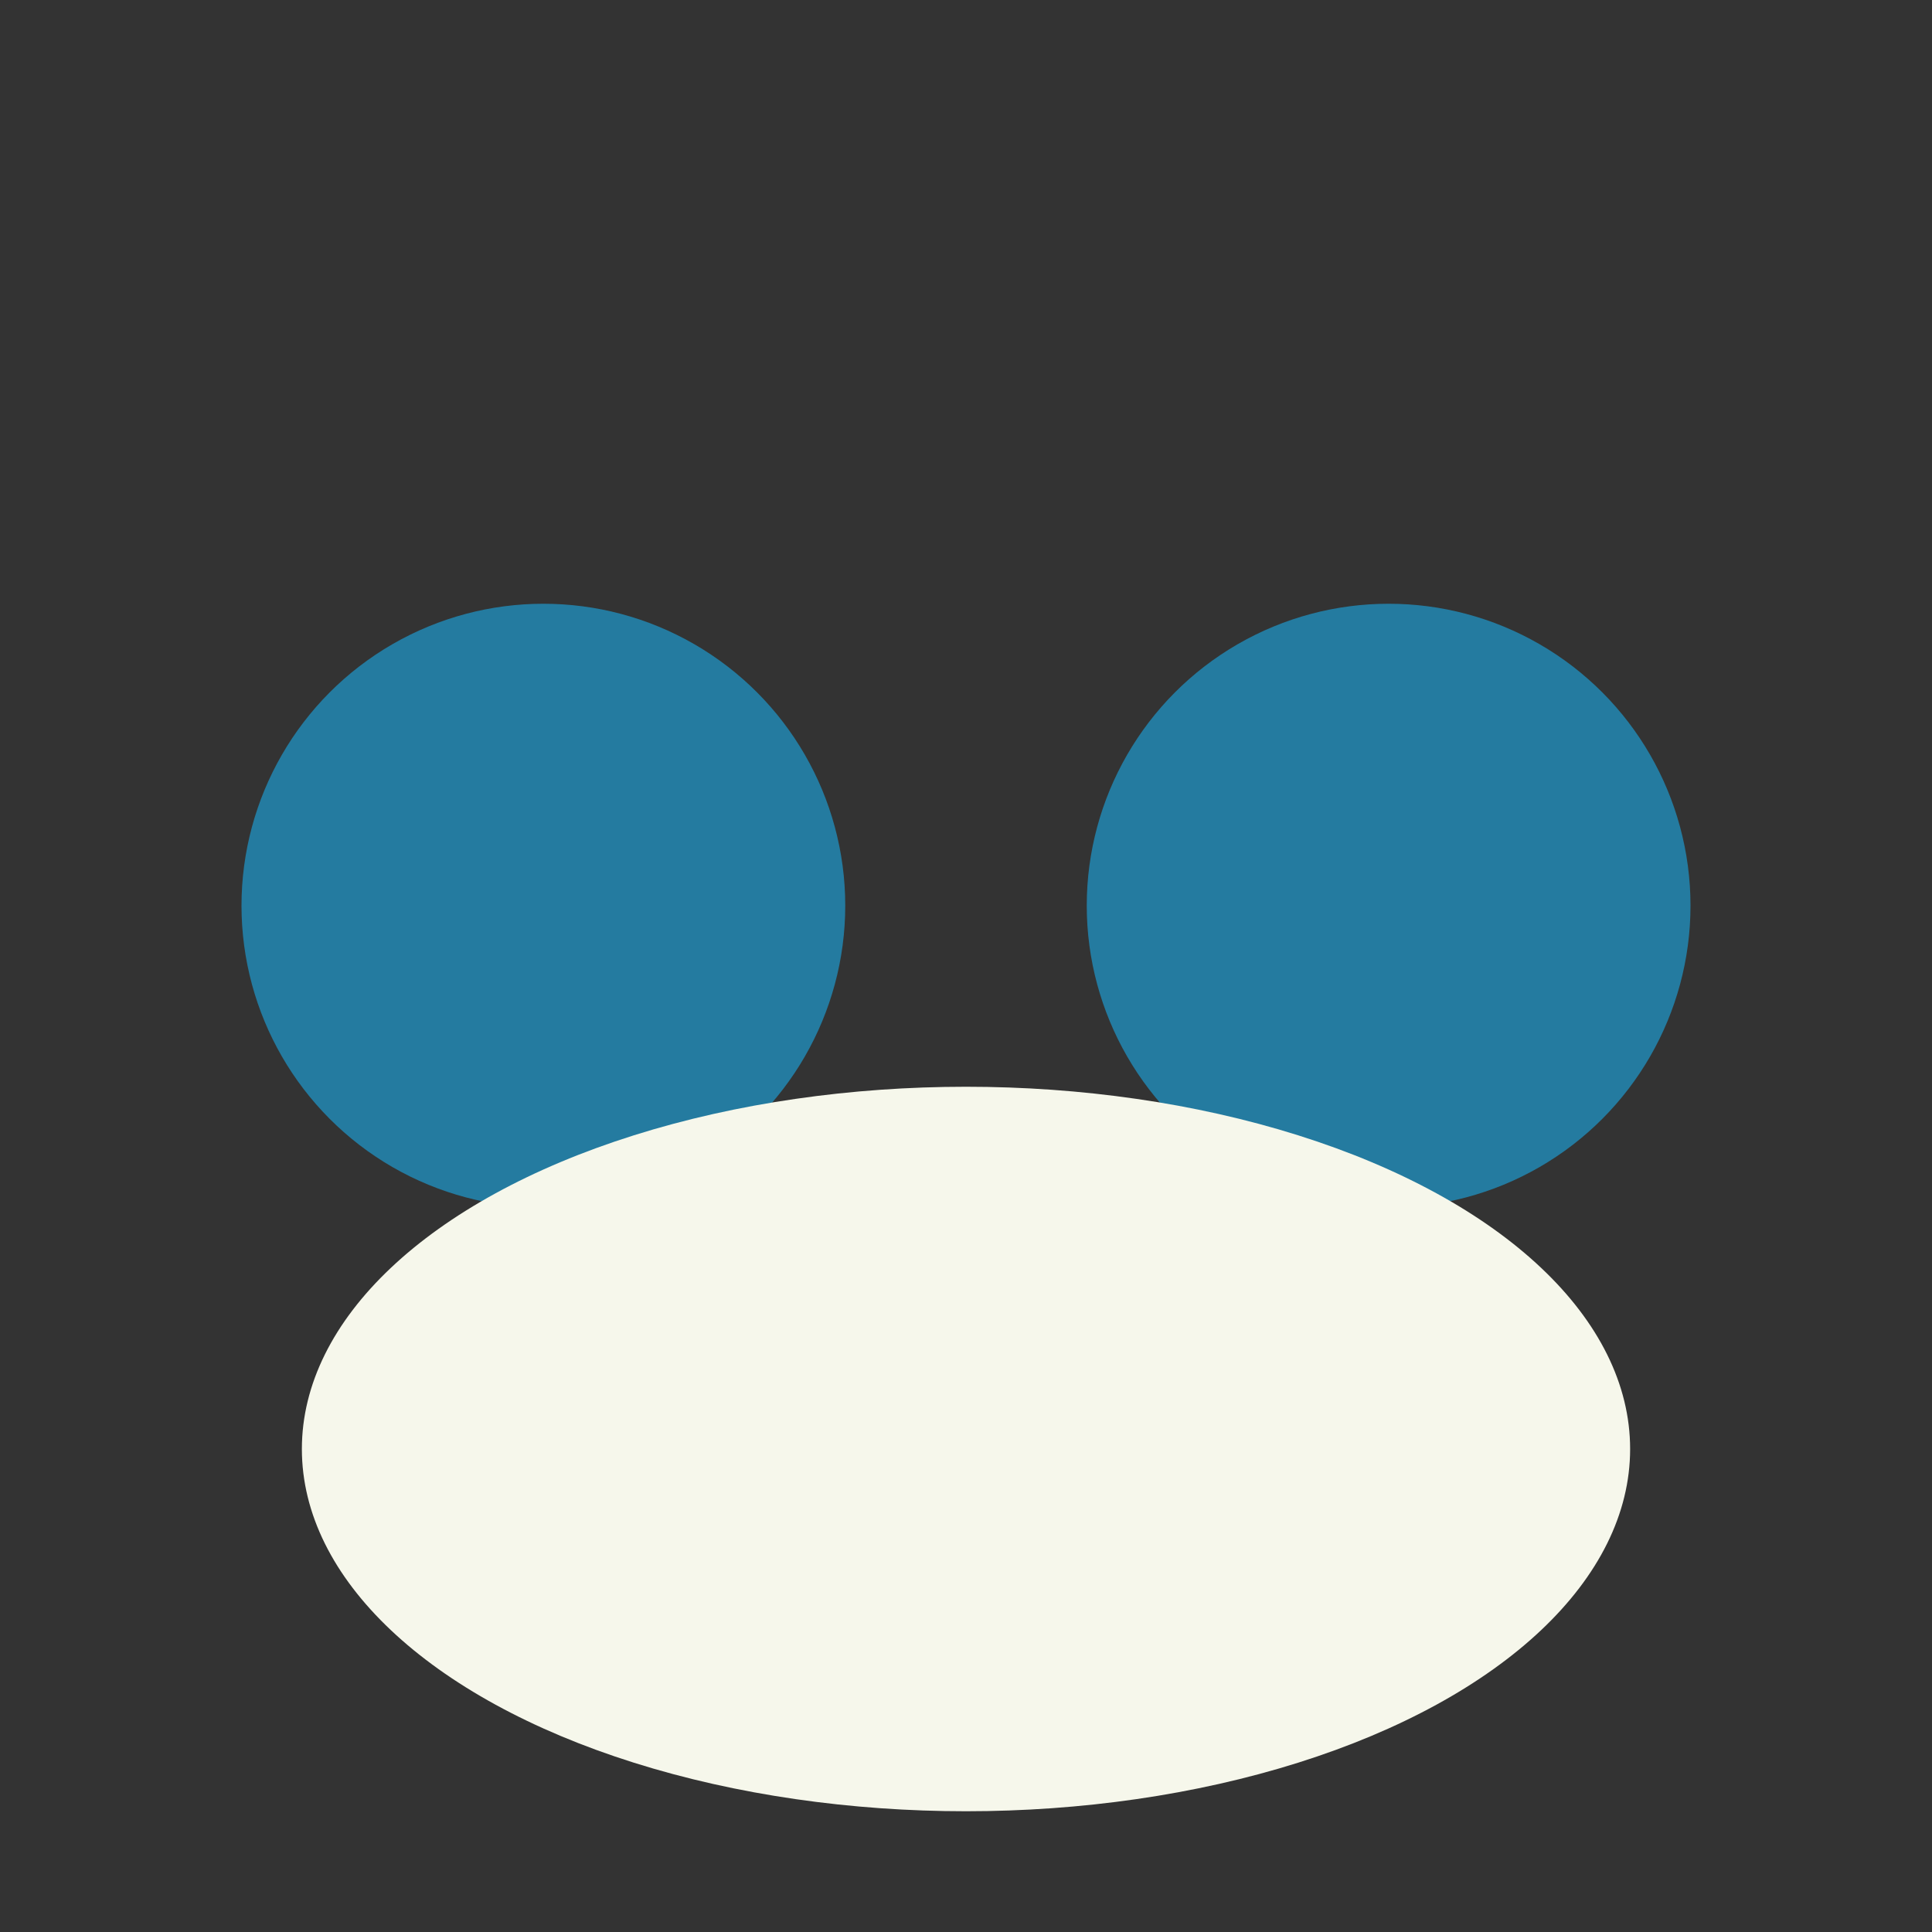
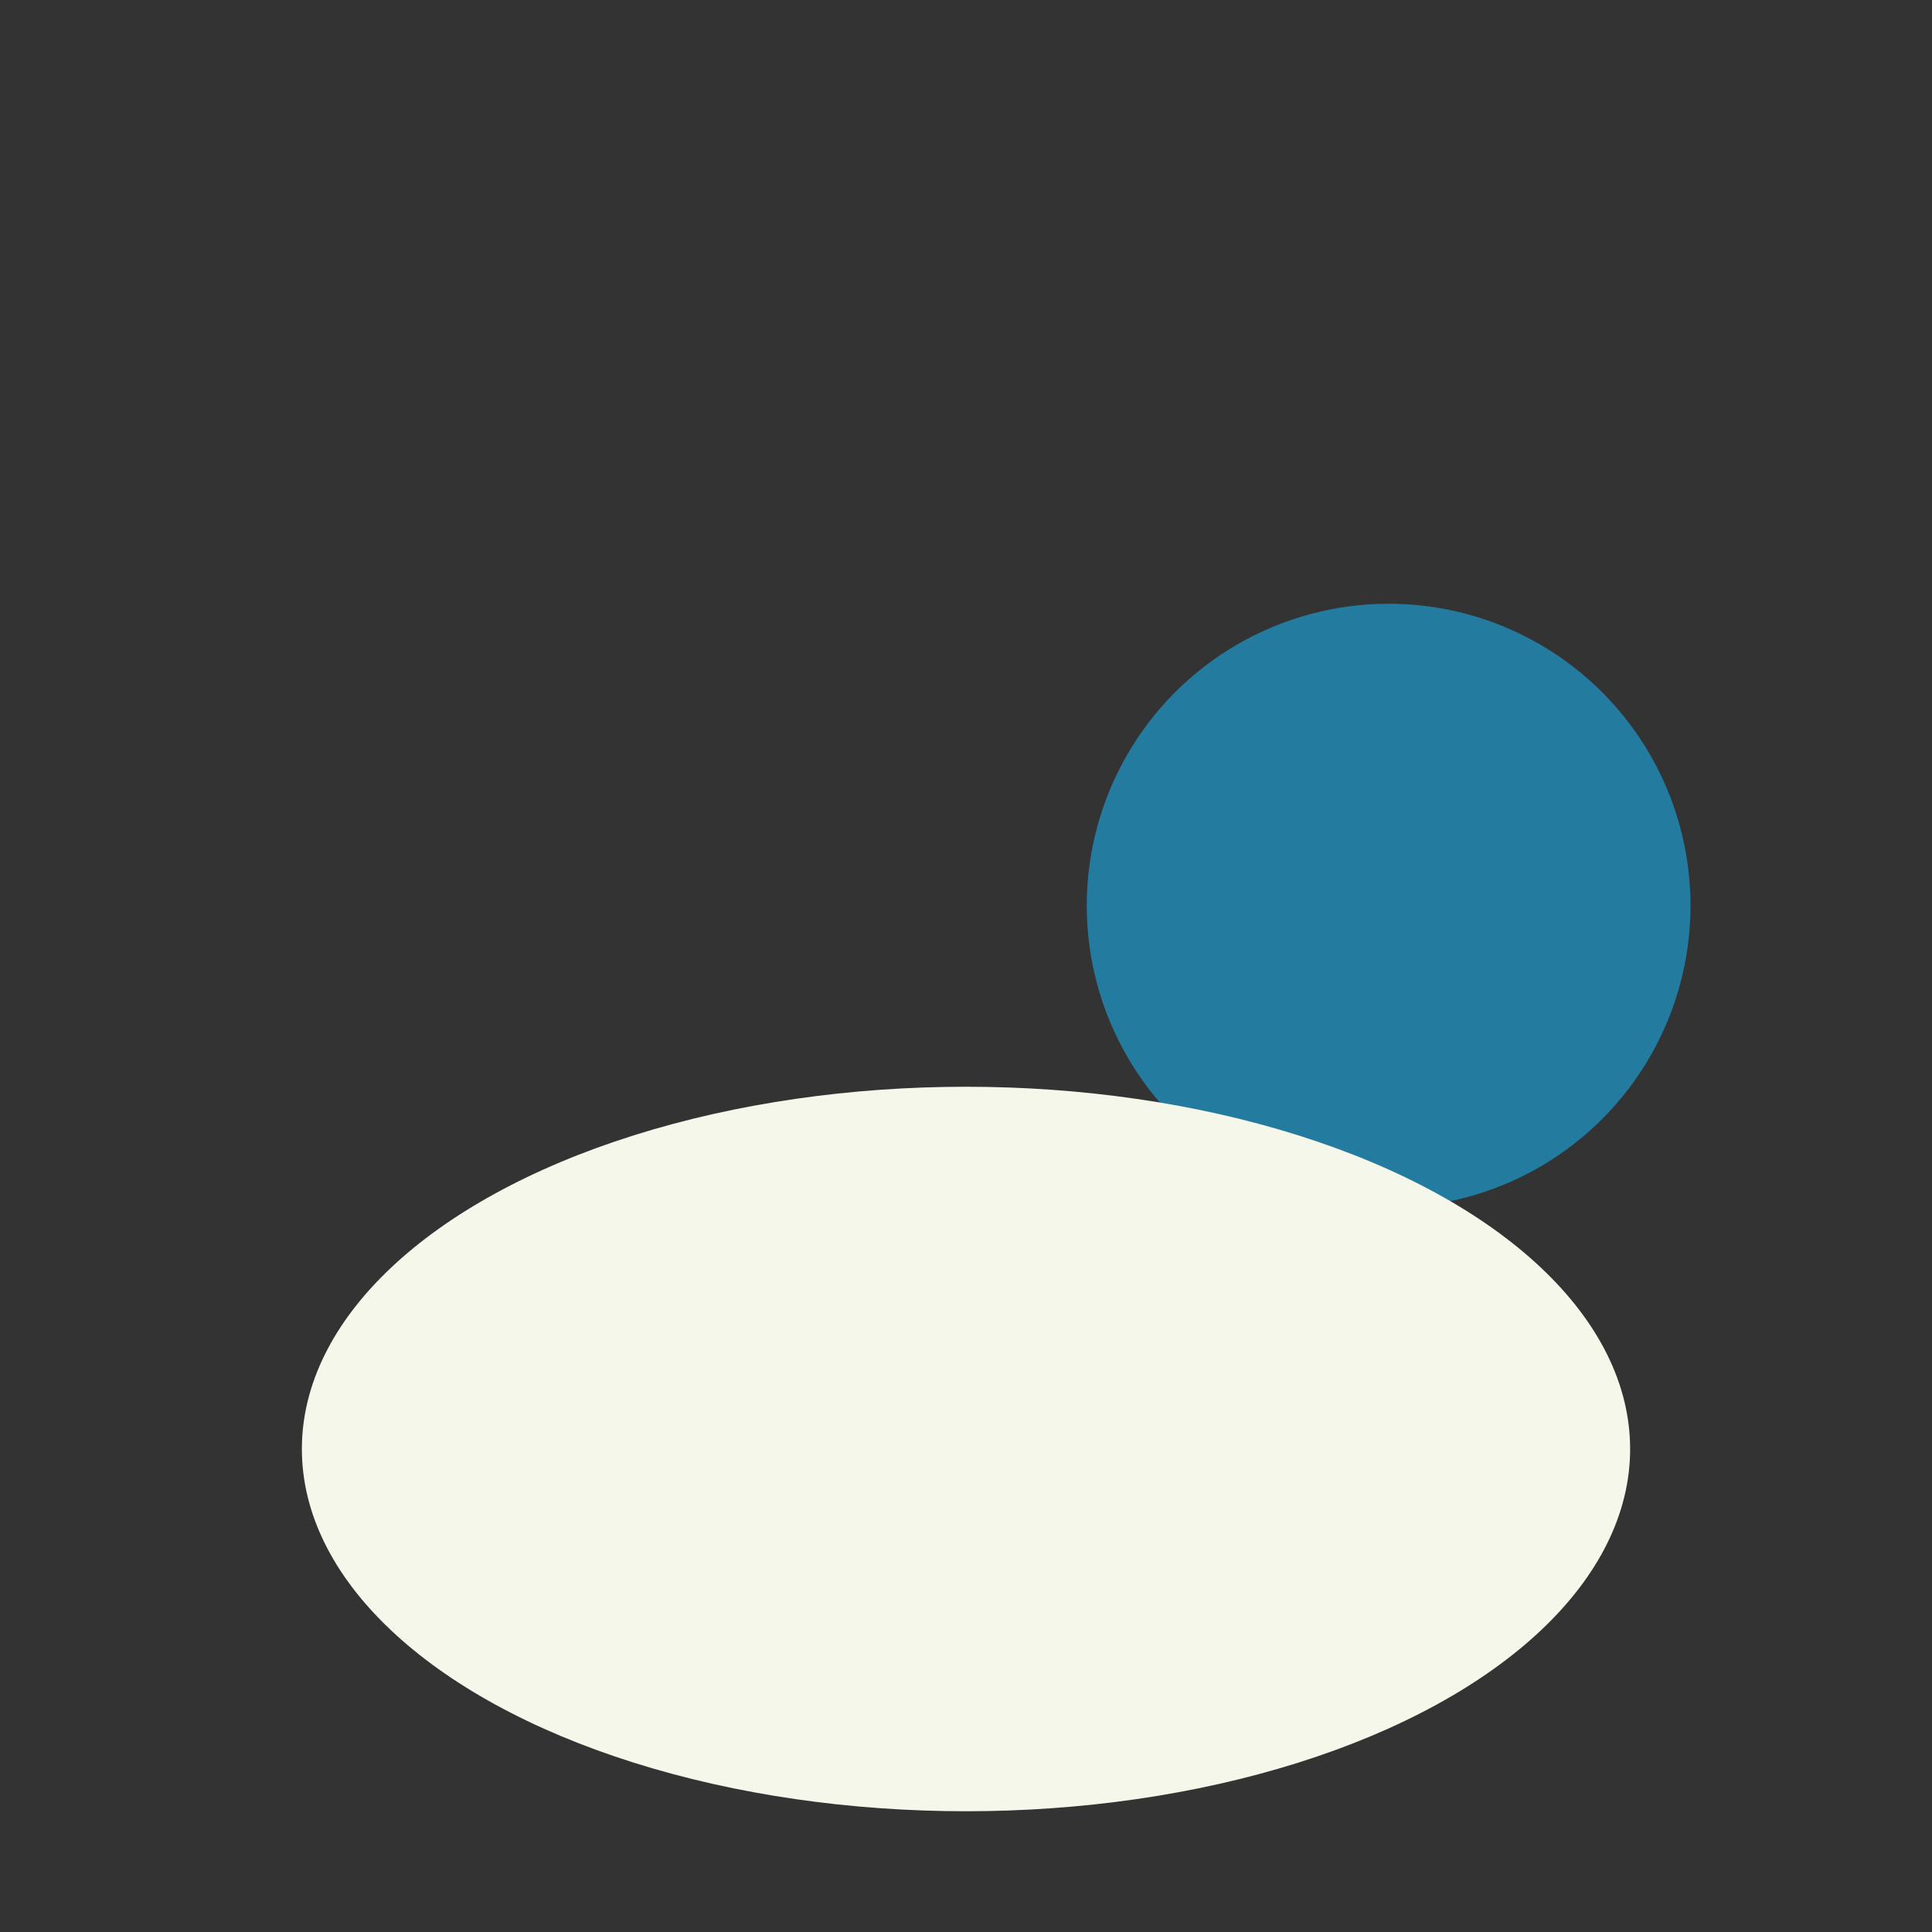
<svg xmlns="http://www.w3.org/2000/svg" width="32" height="32" viewBox="0 0 32 32">
  <rect x="0" y="0" width="32" height="32" fill="#333333" stroke="none" />
-   <circle cx="9" cy="15" r="5" fill="#247BA0" />
  <circle cx="23" cy="15" r="5" fill="#247BA0" />
  <ellipse cx="16" cy="24" rx="11" ry="6" fill="#F6F7EB" />
</svg>